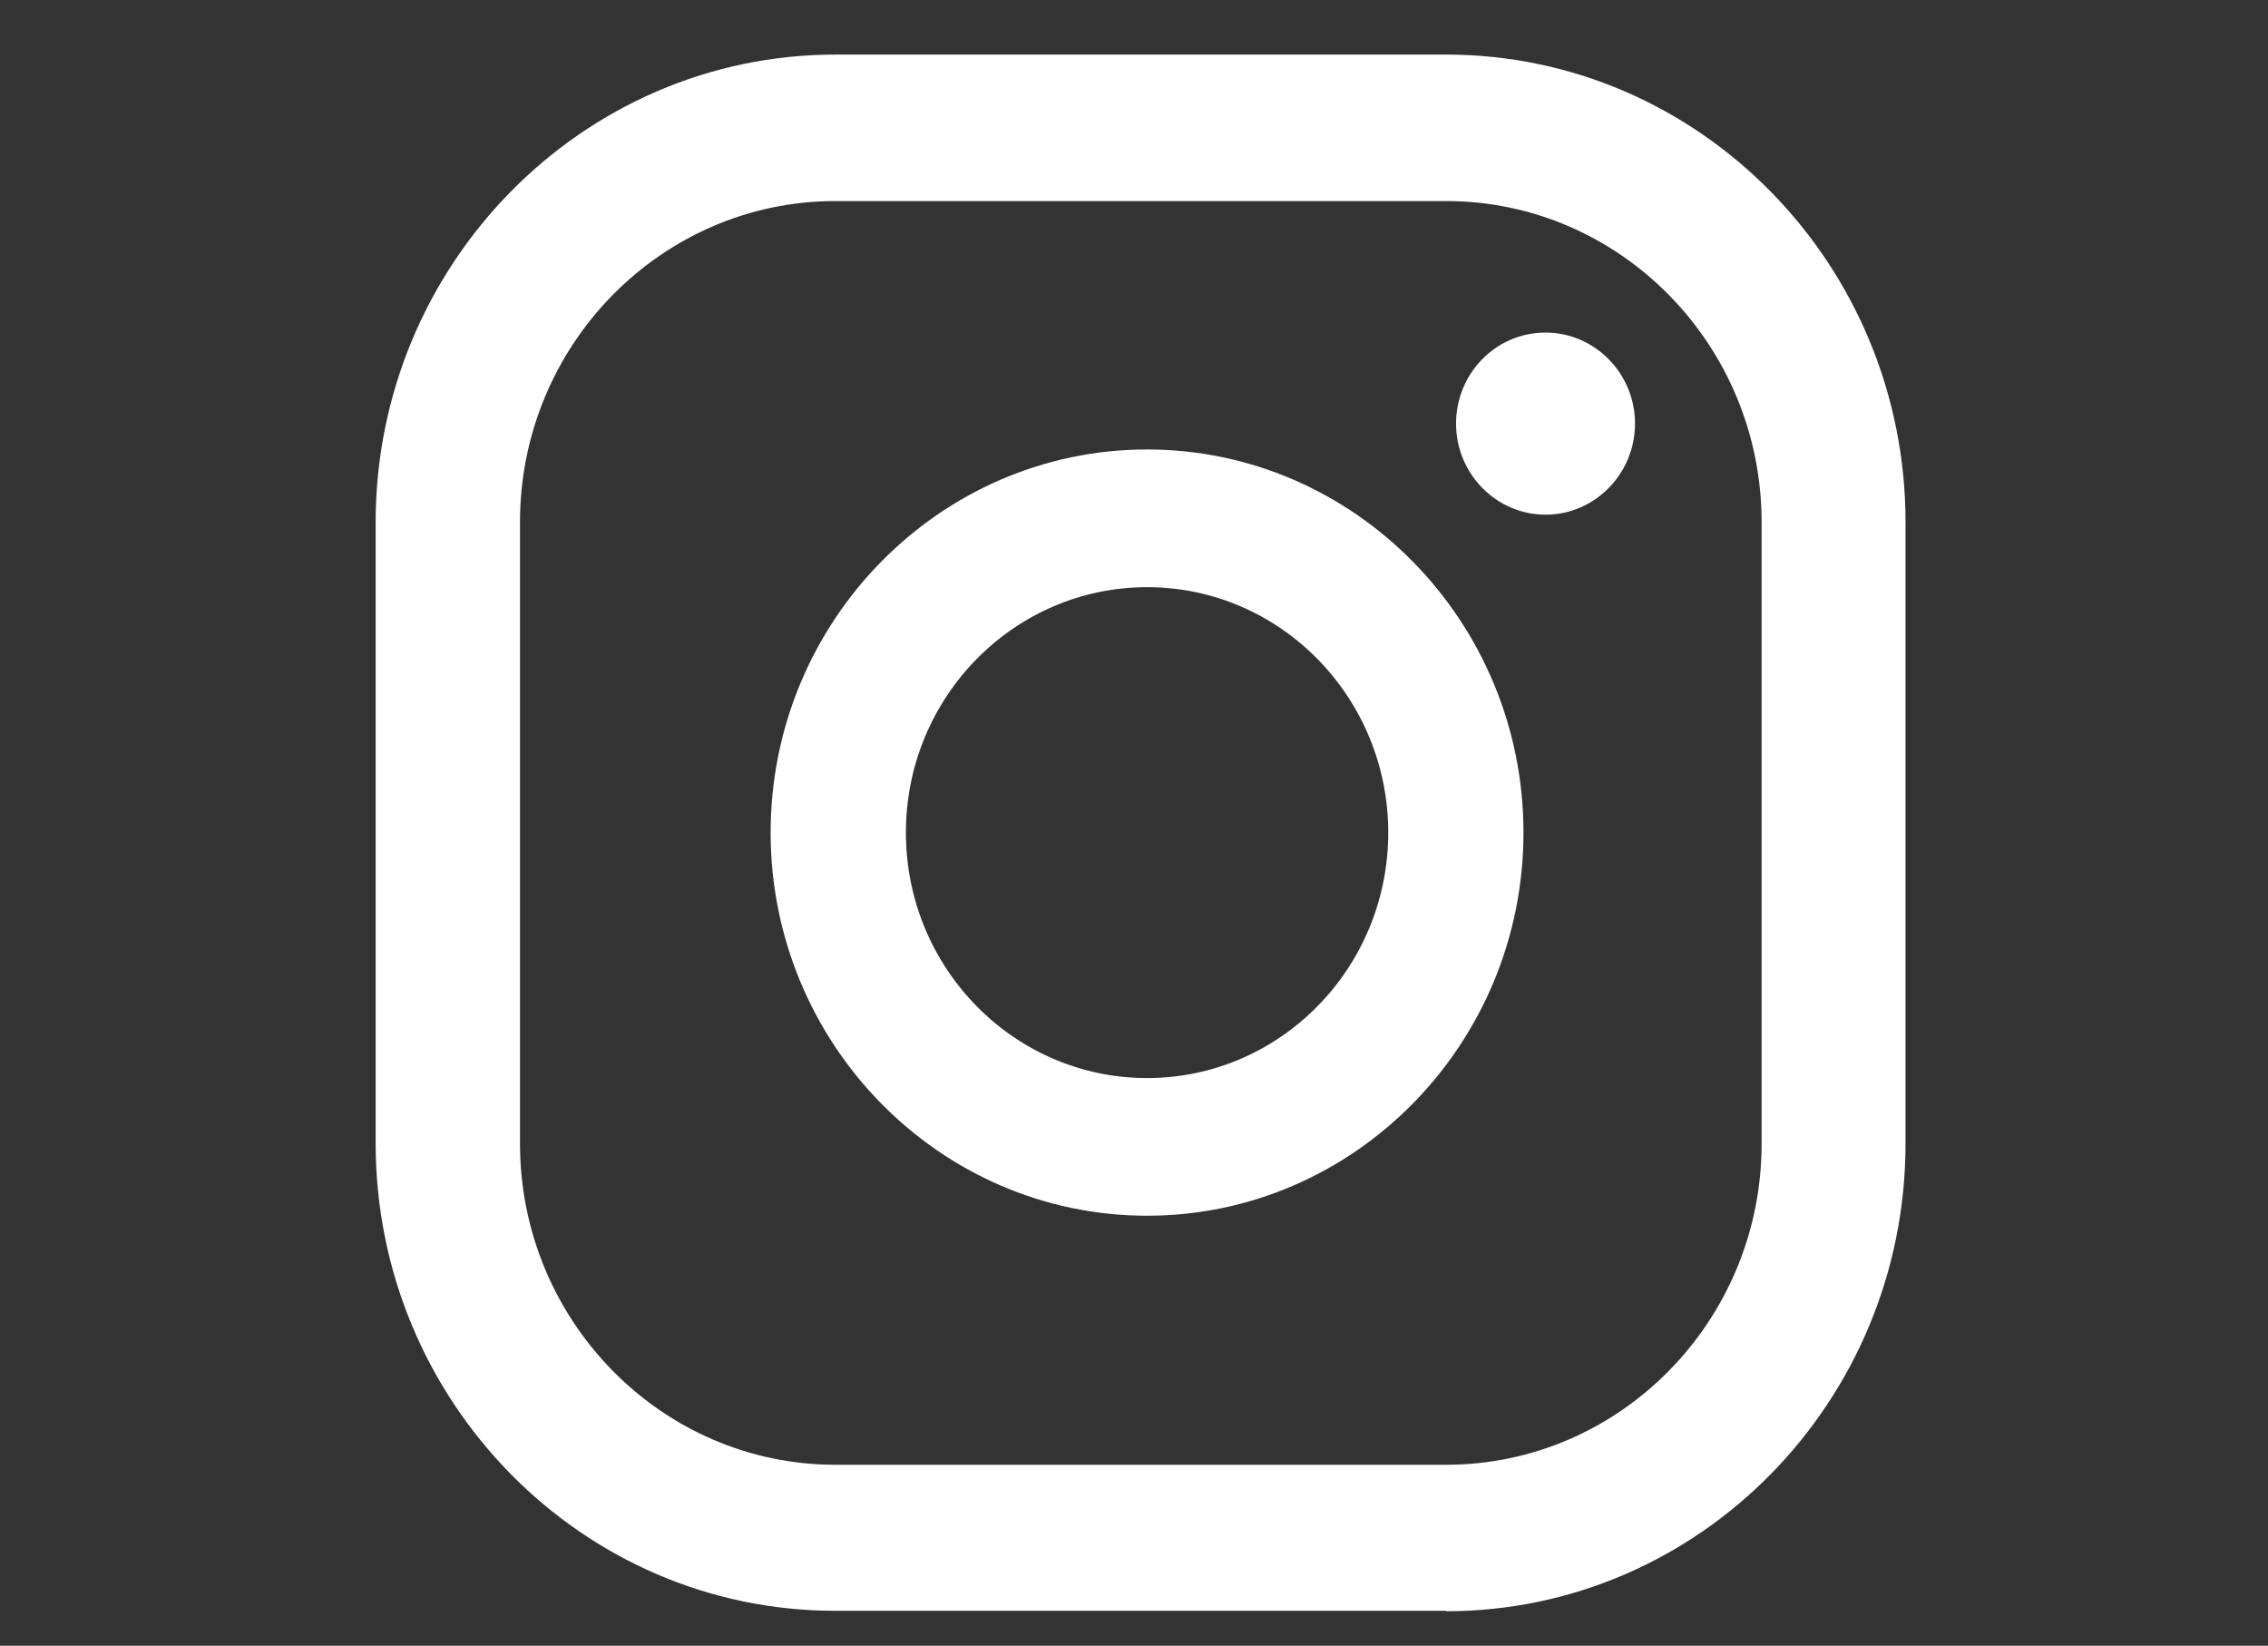
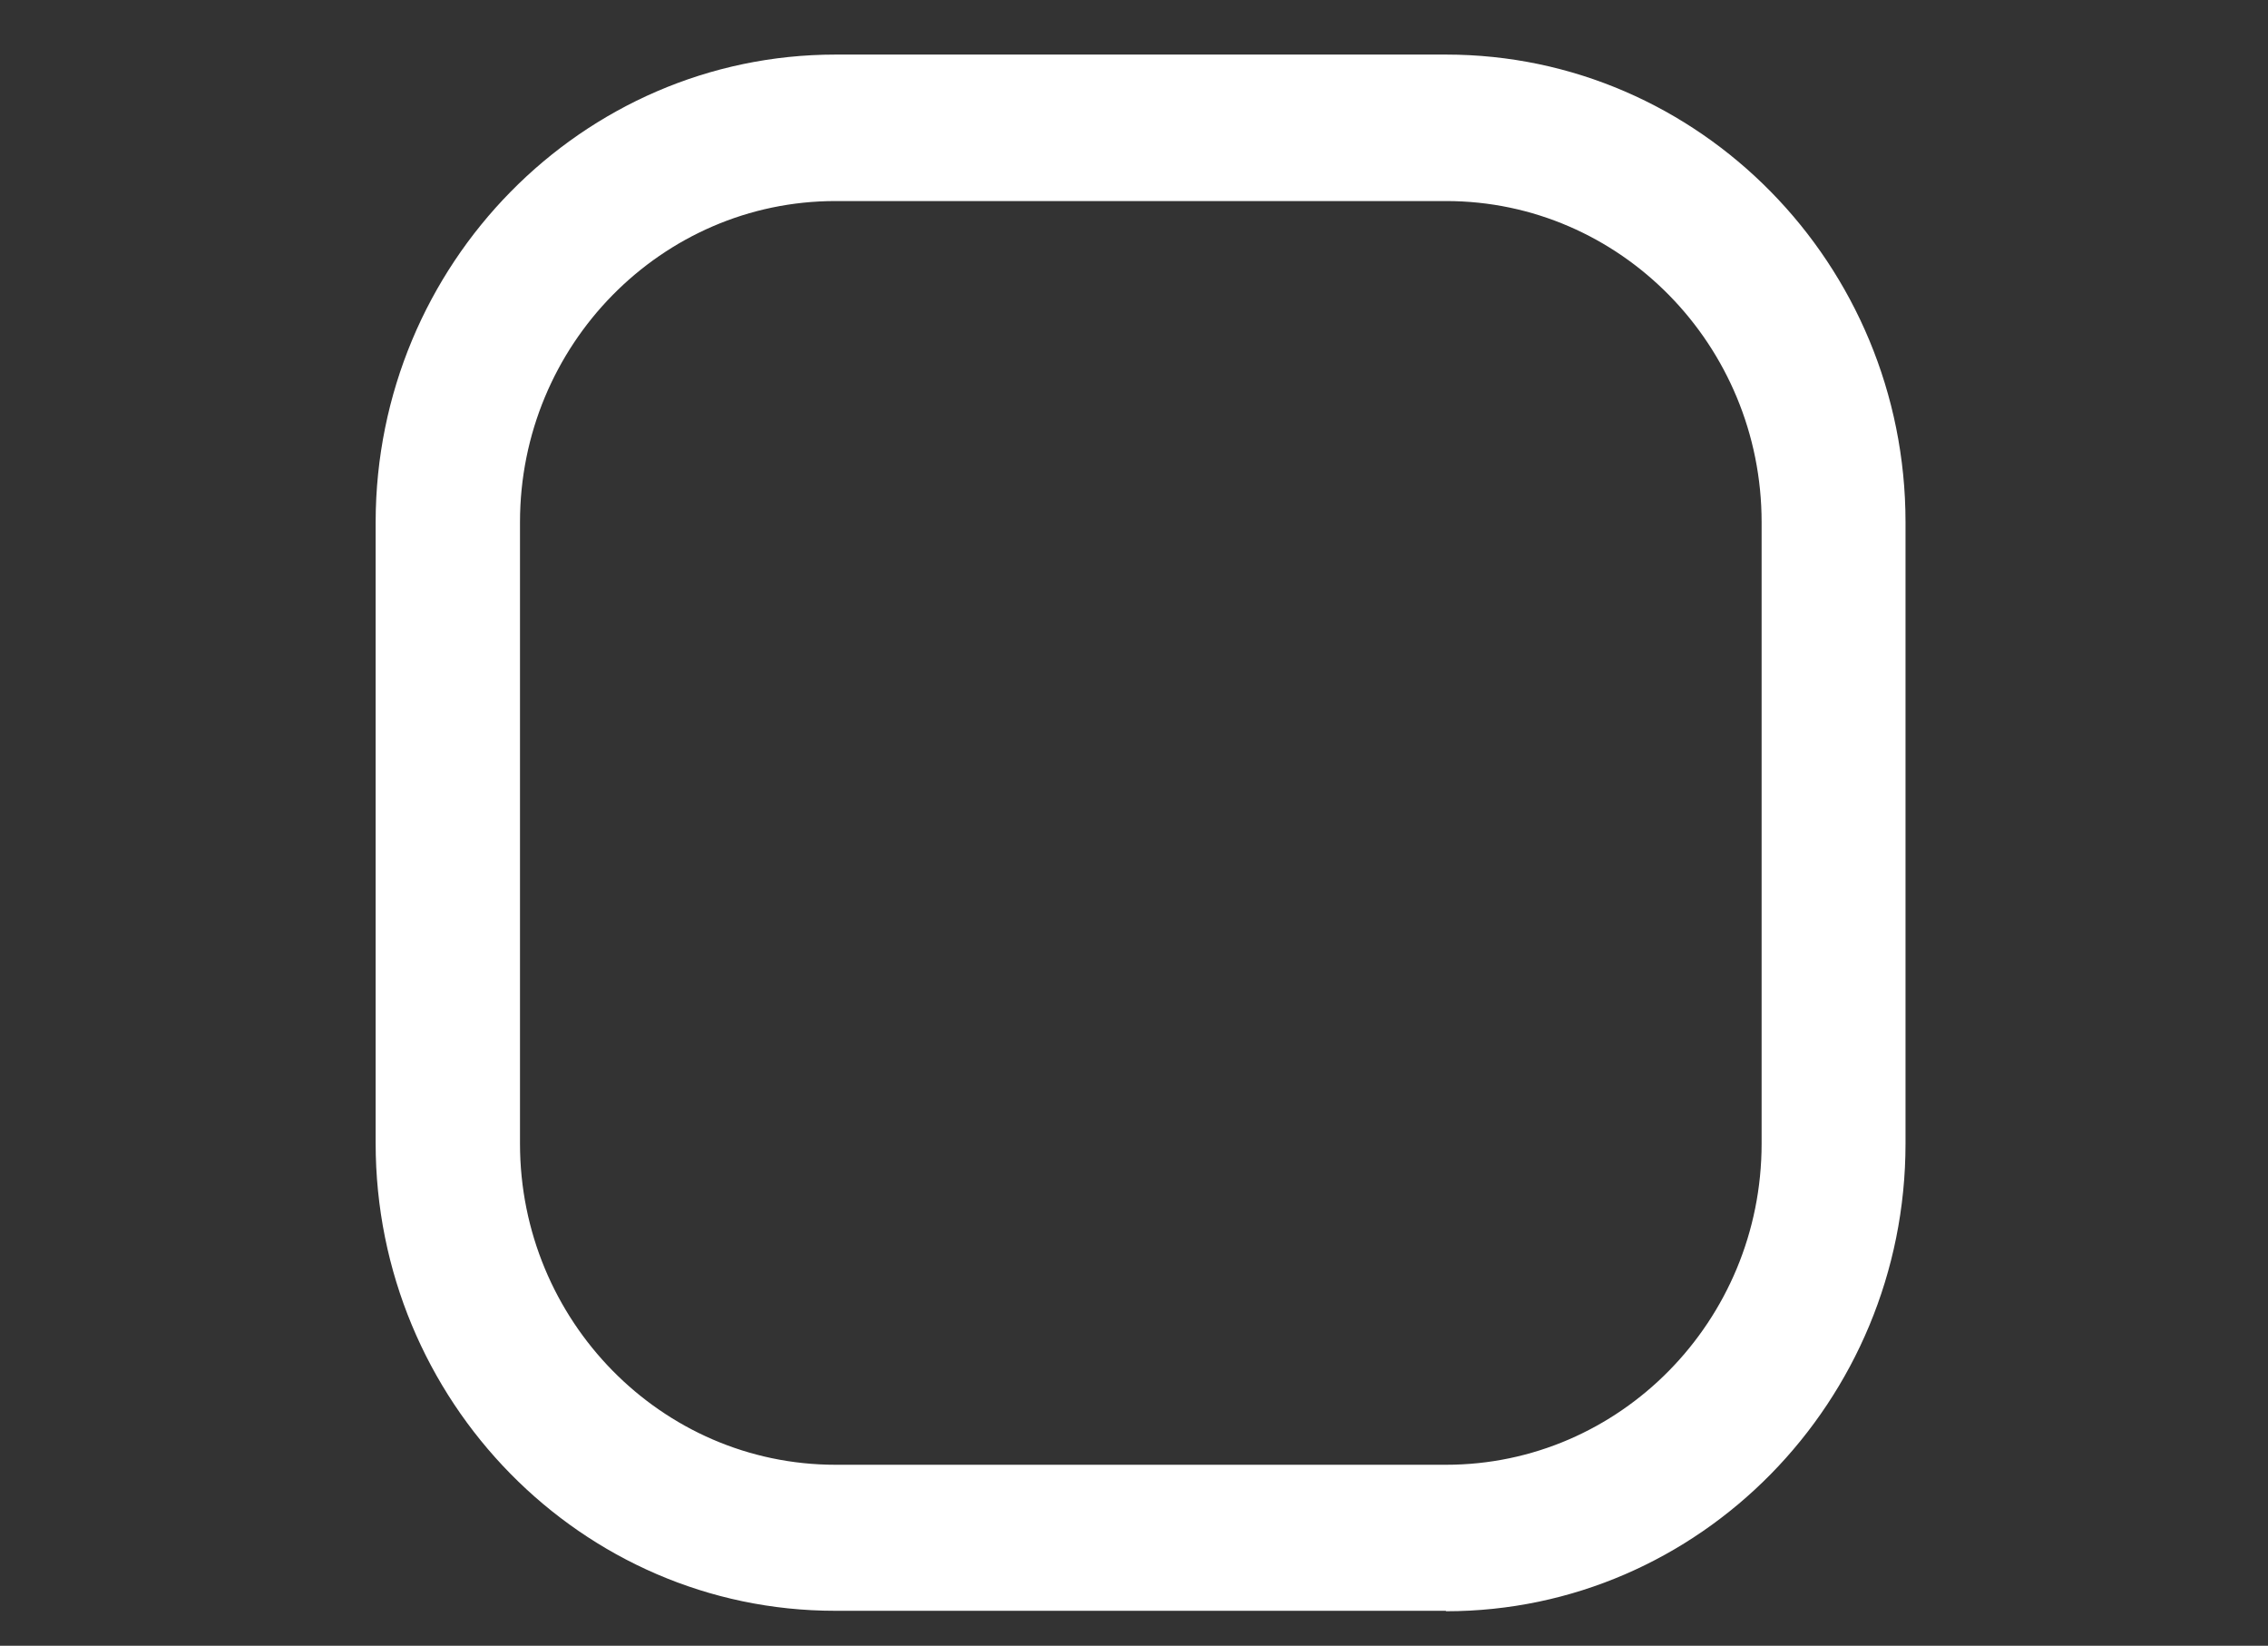
<svg xmlns="http://www.w3.org/2000/svg" width="51" height="37" viewBox="0 0 51 37" fill="none">
  <rect x="0" y="0" width="51" height="37" fill="#333333" stroke="none" />
-   <path d="M34.754 7.477C33.636 7.477 32.742 8.396 32.742 9.524C32.742 10.651 33.646 11.571 34.754 11.571C35.862 11.571 36.766 10.651 36.766 9.524C36.766 8.396 35.862 7.477 34.754 7.477Z" fill="white" />
-   <path d="M25.794 10.105C21.129 10.105 17.329 13.972 17.329 18.719C17.329 23.465 21.129 27.332 25.794 27.332C30.459 27.332 34.258 23.465 34.258 18.719C34.258 13.972 30.459 10.105 25.794 10.105ZM25.794 24.237C22.801 24.237 20.371 21.765 20.371 18.719C20.371 15.673 22.801 13.201 25.794 13.201C28.787 13.201 31.217 15.673 31.217 18.719C31.217 21.765 28.787 24.237 25.794 24.237Z" fill="white" />
  <path d="M32.509 36.214H18.777C13.082 36.214 8.447 31.497 8.447 25.702V11.729C8.457 5.944 13.092 1.227 18.787 1.227H32.519C38.214 1.227 42.849 5.944 42.849 11.739V25.712C42.849 31.507 38.214 36.224 32.519 36.224L32.509 36.214ZM18.787 4.52C14.88 4.52 11.693 7.753 11.693 11.739V25.712C11.693 29.687 14.871 32.931 18.787 32.931H32.519C36.426 32.931 39.613 29.697 39.613 25.712V11.739C39.613 7.763 36.435 4.52 32.519 4.52H18.787Z" fill="white" />
</svg>